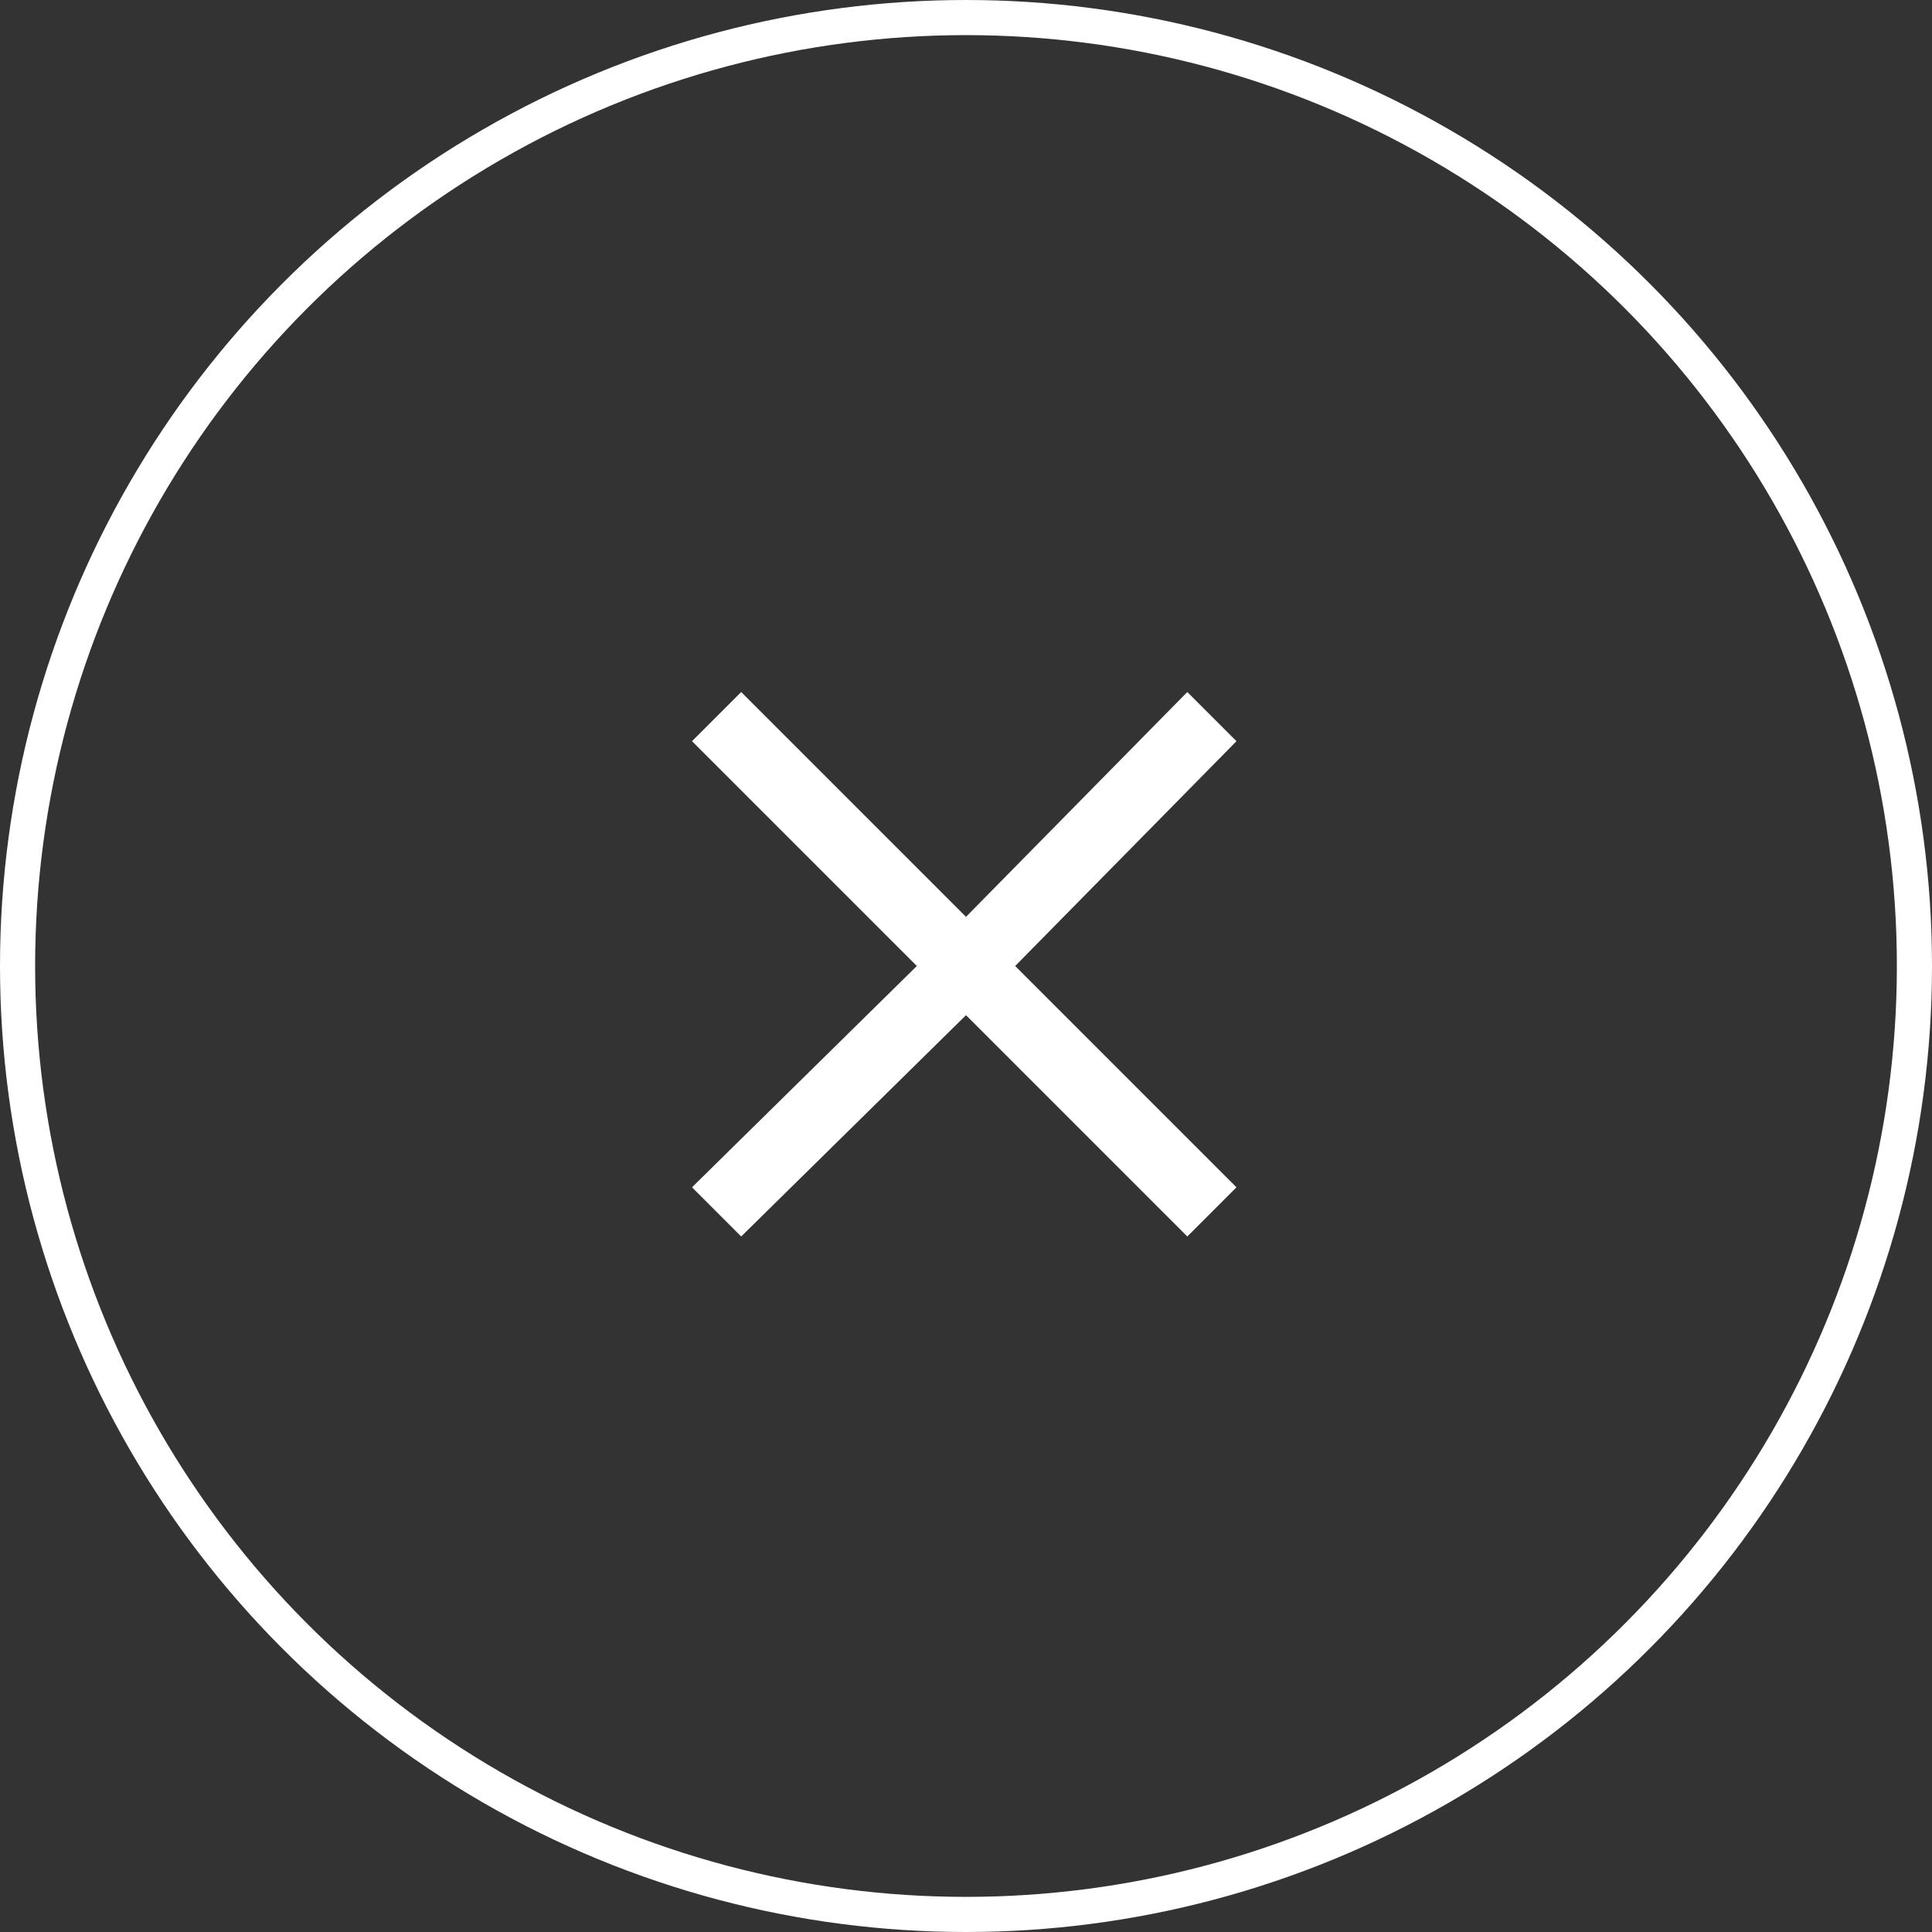
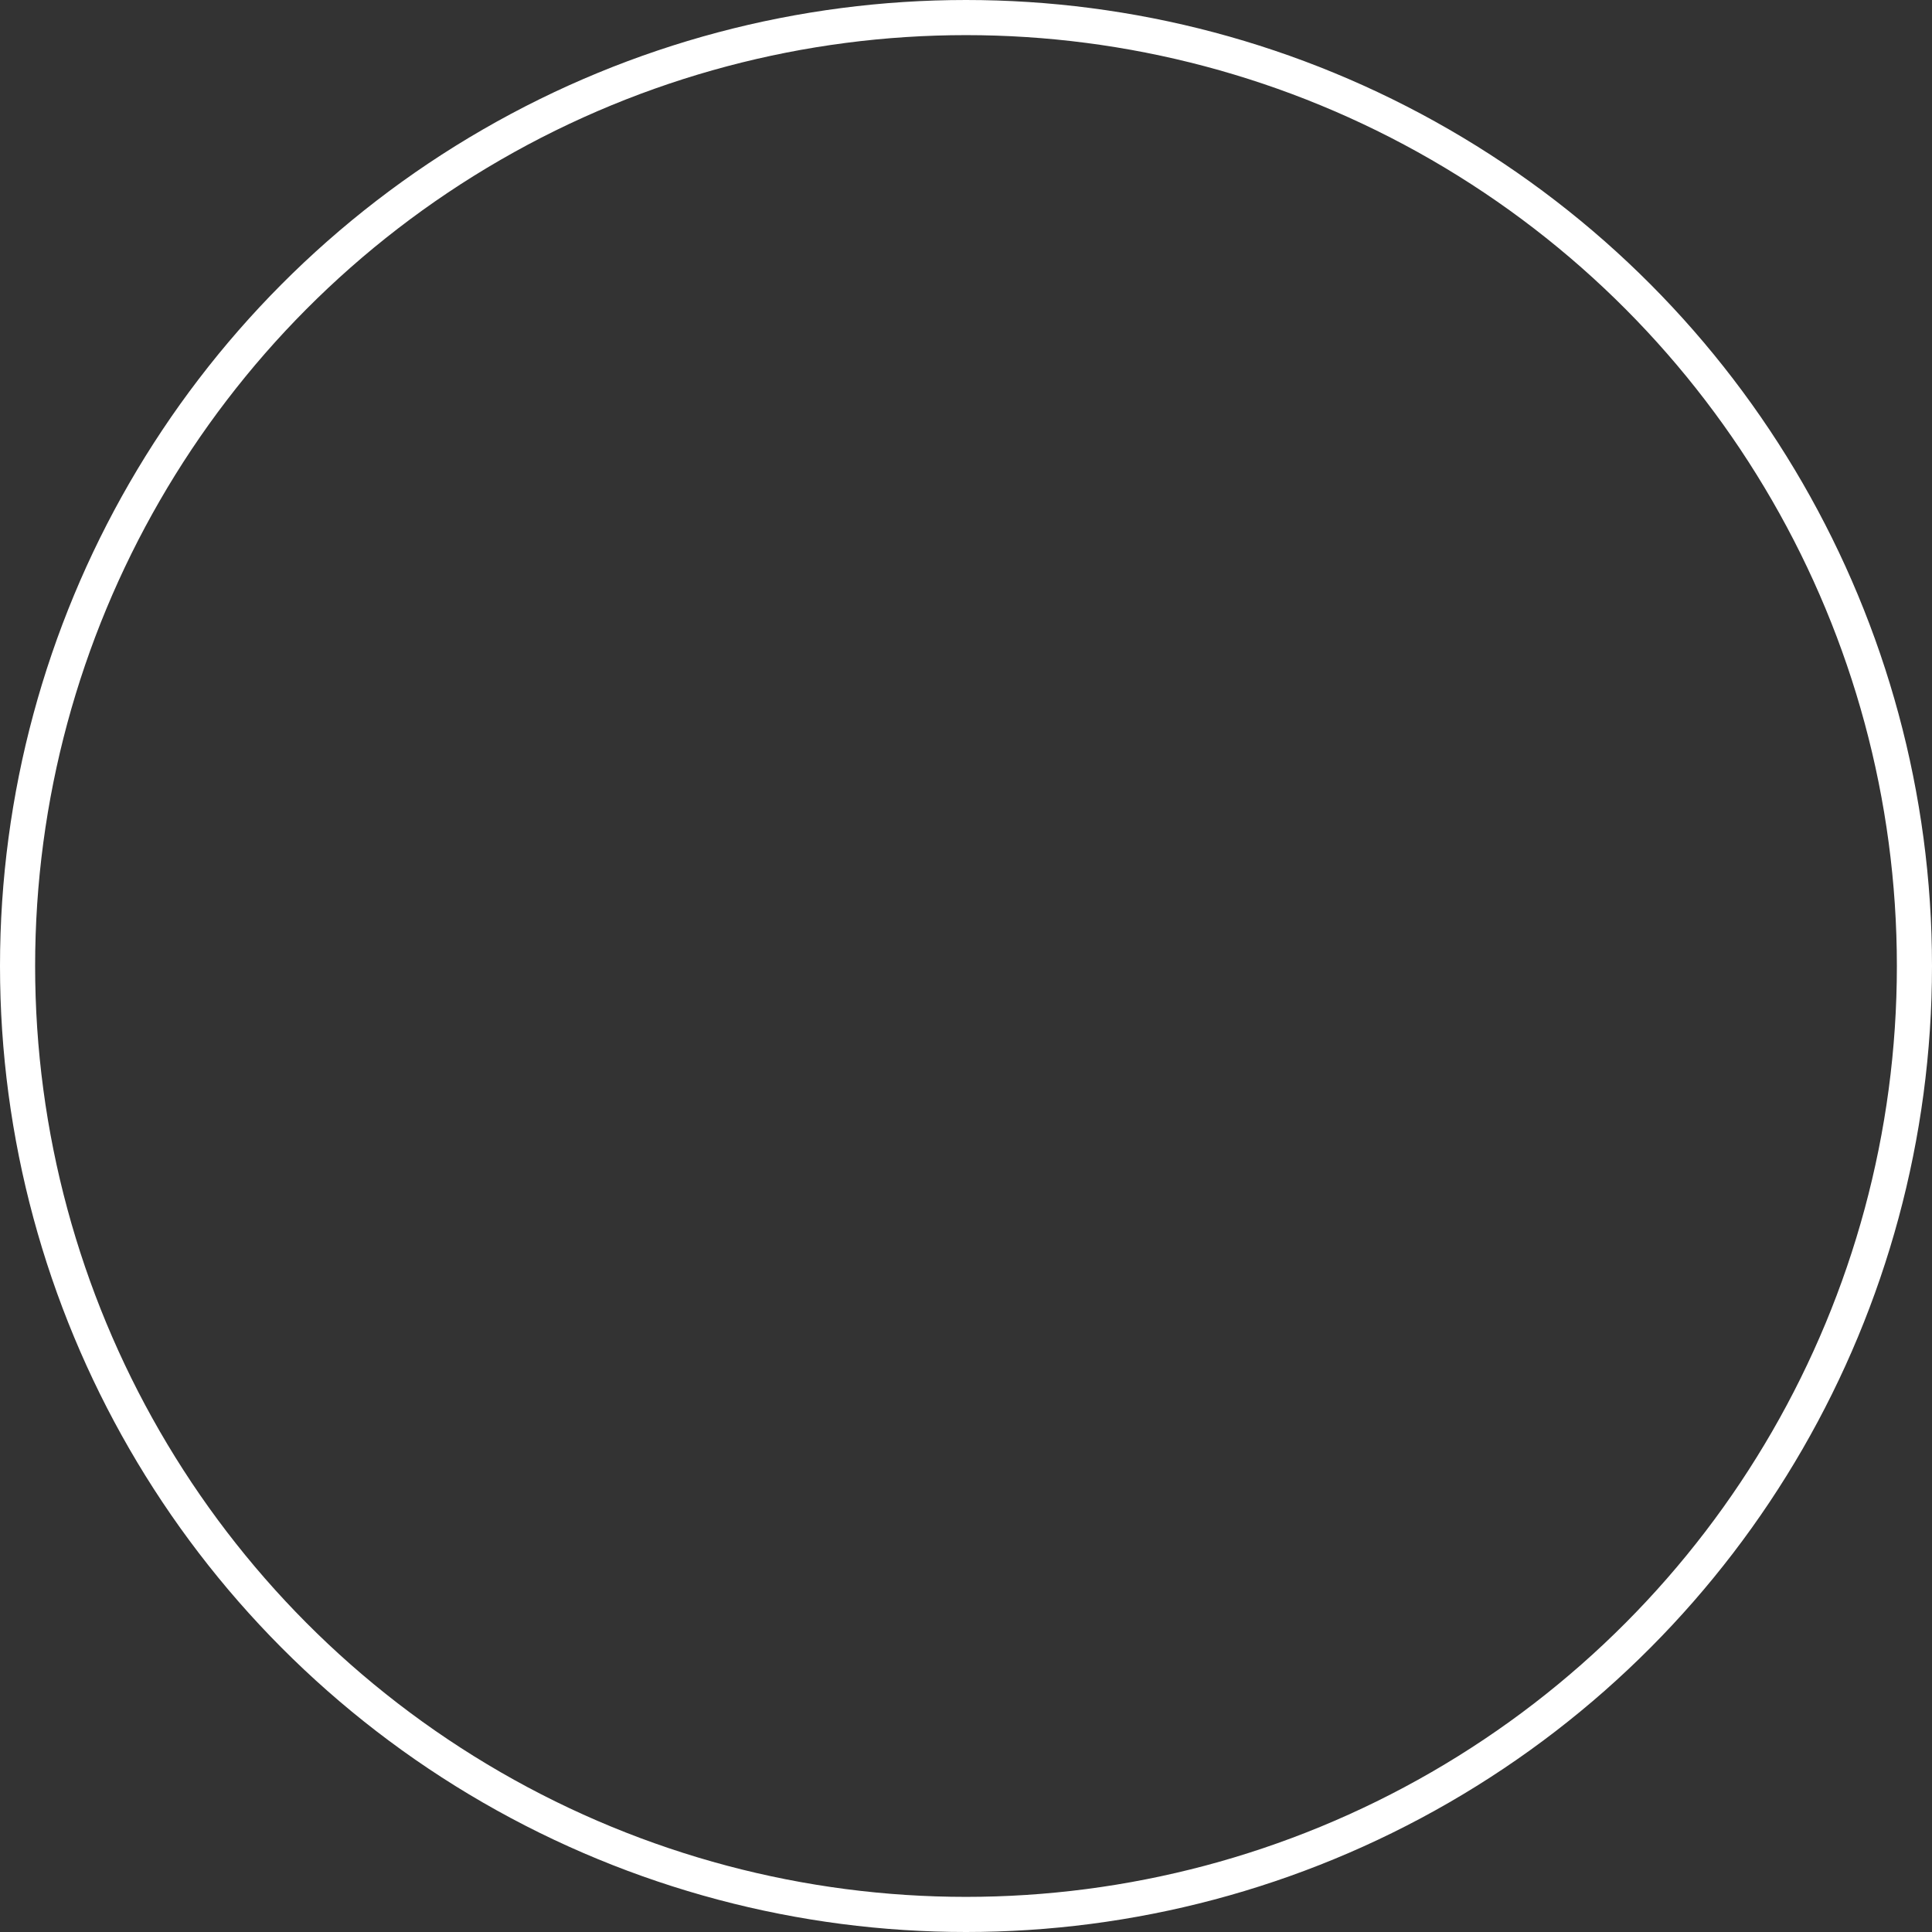
<svg xmlns="http://www.w3.org/2000/svg" id="puls.svg" width="55" height="55" viewBox="0 0 55 55">
  <rect x="0" y="0" width="55" height="55" fill="#333333" stroke="none" />
  <style>.st0{fill:#c5a47e;fill-opacity:0;stroke:#fff;stroke-linejoin:round}.st1{fill:#fff}</style>
  <circle id="楕円形_1" class="st0" cx="27.5" cy="27.5" r="27" />
-   <path class="st1" d="M35.2 21.1l-1.4-1.4-6.3 6.4-6.4-6.4-1.4 1.4 6.4 6.4-6.4 6.3 1.4 1.4 6.4-6.3 6.3 6.3 1.4-1.4-6.3-6.3z" />
</svg>